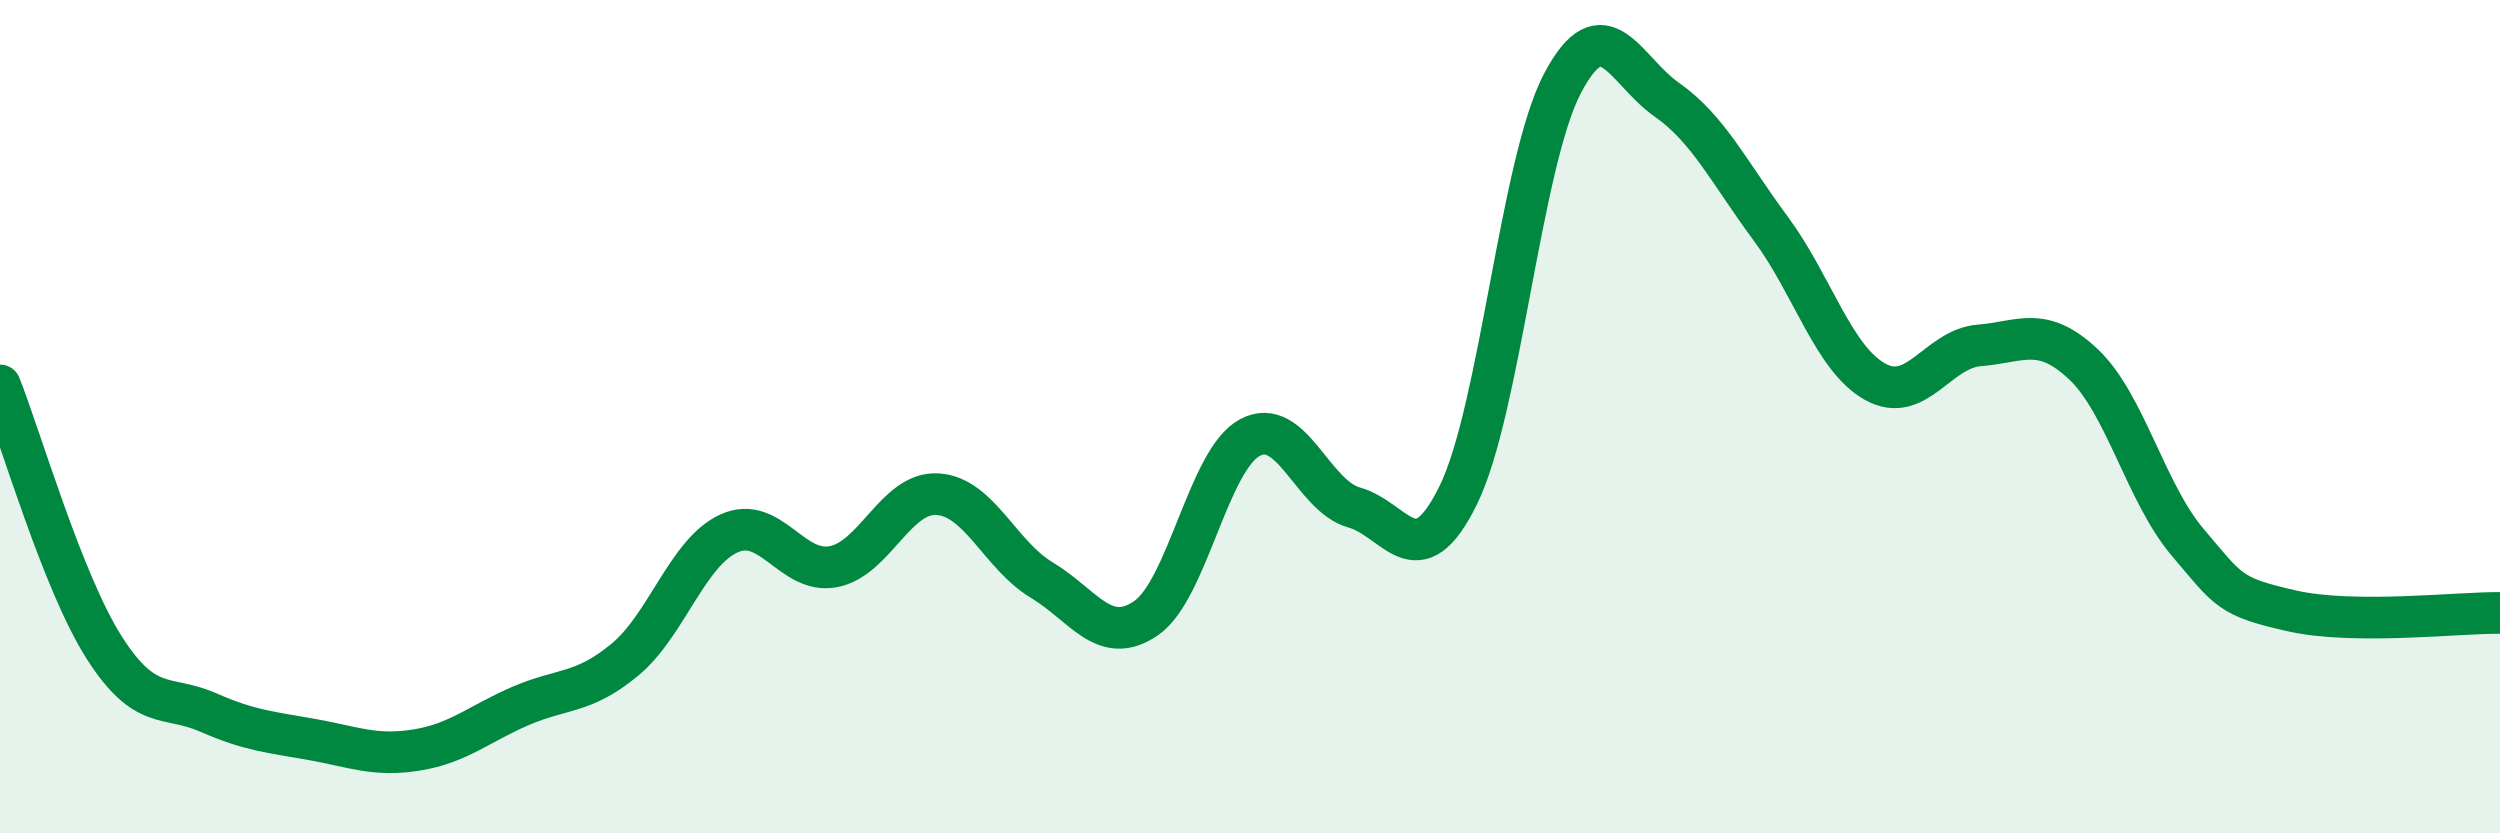
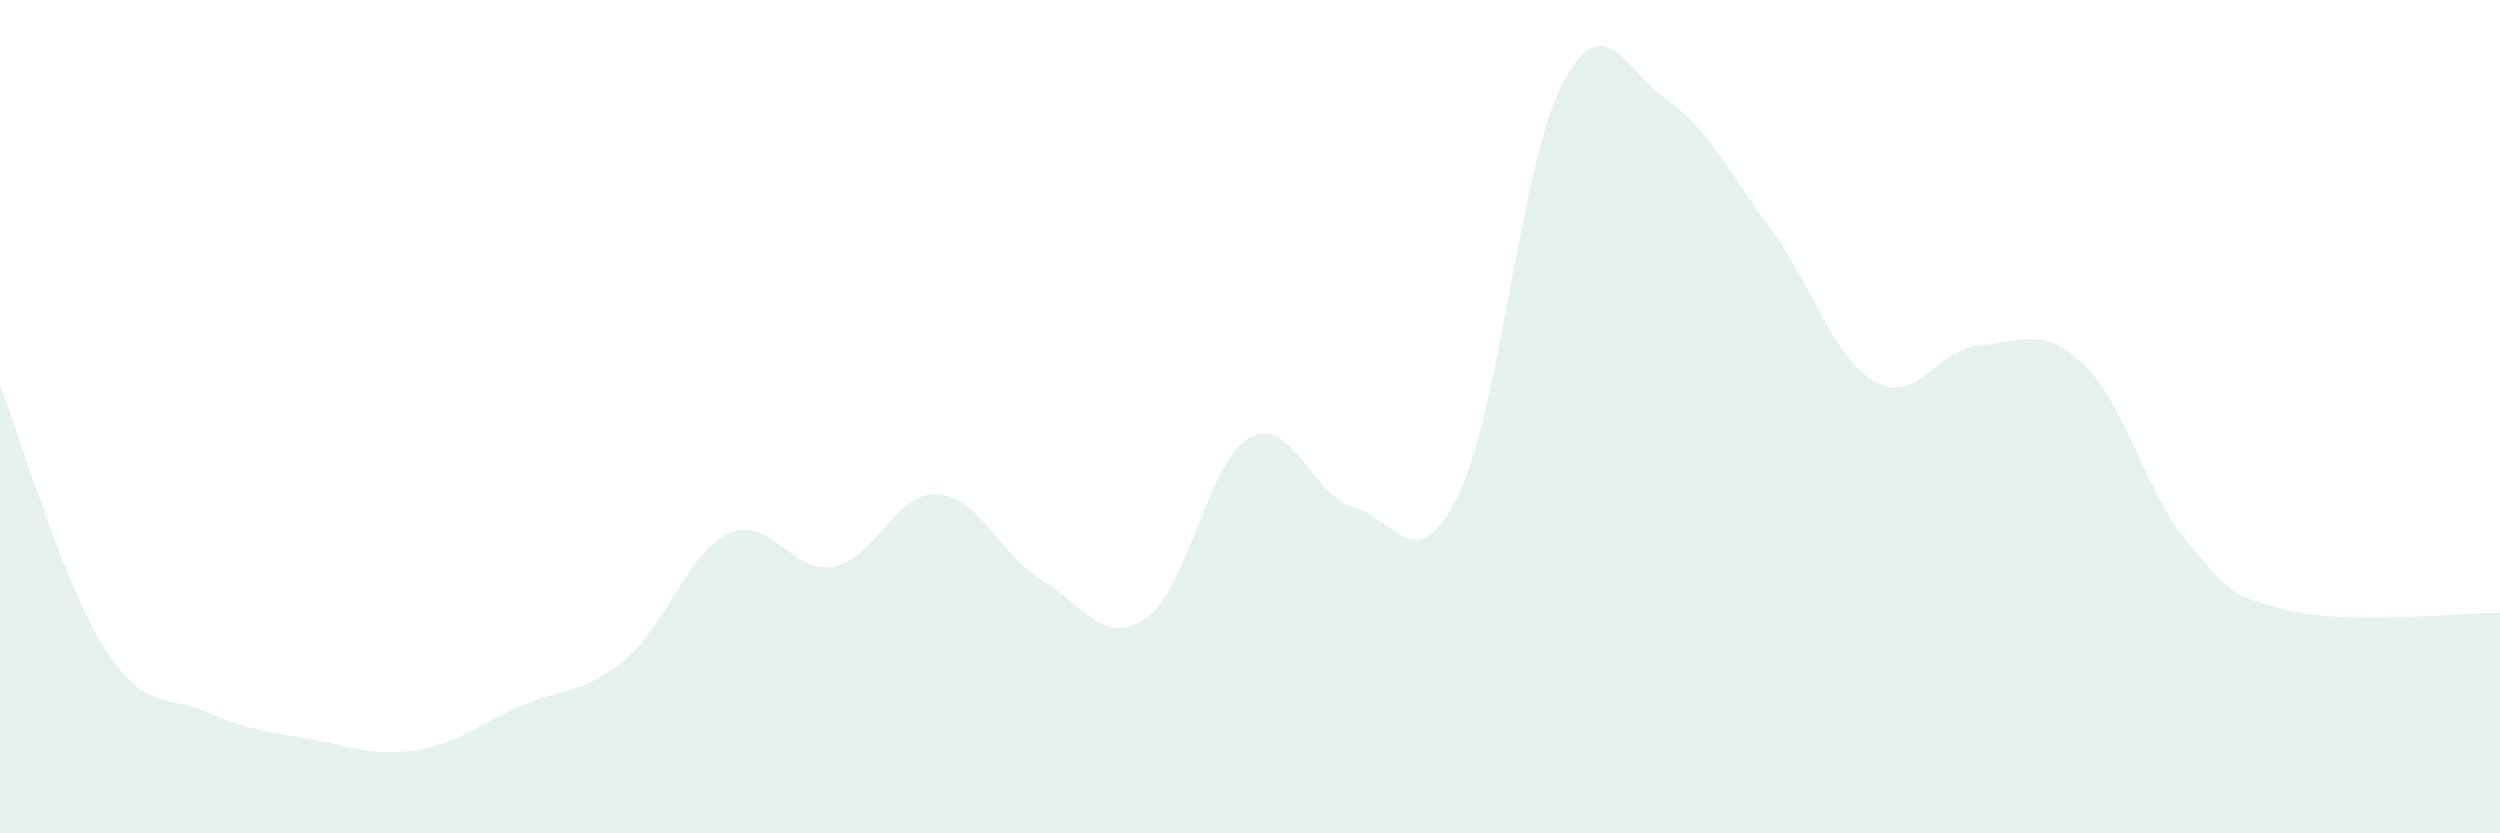
<svg xmlns="http://www.w3.org/2000/svg" width="60" height="20" viewBox="0 0 60 20">
  <path d="M 0,9.25 C 0.5,10.51 1.5,13.97 2.5,15.54 C 3.5,17.11 4,16.66 5,17.1 C 6,17.54 6.5,17.57 7.5,17.75 C 8.5,17.93 9,18.16 10,18 C 11,17.84 11.5,17.37 12.5,16.94 C 13.5,16.51 14,16.66 15,15.83 C 16,15 16.5,13.25 17.5,12.8 C 18.5,12.35 19,13.79 20,13.6 C 21,13.41 21.5,11.8 22.5,11.86 C 23.5,11.92 24,13.32 25,13.92 C 26,14.52 26.5,15.52 27.5,14.84 C 28.5,14.16 29,11.03 30,10.5 C 31,9.97 31.5,11.9 32.5,12.18 C 33.5,12.46 34,13.92 35,11.88 C 36,9.84 36.5,3.9 37.5,2 C 38.5,0.1 39,1.69 40,2.39 C 41,3.09 41.5,4.14 42.5,5.49 C 43.5,6.84 44,8.6 45,9.16 C 46,9.72 46.5,8.37 47.5,8.29 C 48.5,8.21 49,7.8 50,8.74 C 51,9.68 51.5,11.83 52.5,13.01 C 53.5,14.19 53.5,14.32 55,14.66 C 56.5,15 59,14.7 60,14.71L60 20L0 20Z" fill="#008740" opacity="0.1" stroke-linecap="round" stroke-linejoin="round" />
-   <path d="M 0,9.25 C 0.5,10.51 1.5,13.97 2.5,15.54 C 3.5,17.11 4,16.66 5,17.1 C 6,17.54 6.5,17.57 7.5,17.75 C 8.5,17.93 9,18.16 10,18 C 11,17.84 11.5,17.37 12.5,16.94 C 13.5,16.51 14,16.66 15,15.83 C 16,15 16.5,13.25 17.5,12.8 C 18.5,12.35 19,13.79 20,13.6 C 21,13.41 21.5,11.8 22.5,11.86 C 23.5,11.92 24,13.32 25,13.92 C 26,14.52 26.5,15.52 27.5,14.84 C 28.5,14.16 29,11.03 30,10.5 C 31,9.97 31.5,11.9 32.5,12.18 C 33.5,12.46 34,13.92 35,11.88 C 36,9.84 36.5,3.9 37.5,2 C 38.5,0.1 39,1.69 40,2.39 C 41,3.09 41.5,4.14 42.5,5.49 C 43.5,6.84 44,8.6 45,9.16 C 46,9.72 46.5,8.37 47.5,8.29 C 48.5,8.21 49,7.8 50,8.74 C 51,9.68 51.5,11.83 52.5,13.01 C 53.5,14.19 53.5,14.32 55,14.66 C 56.5,15 59,14.7 60,14.71" stroke="#008740" stroke-width="1" fill="none" stroke-linecap="round" stroke-linejoin="round" />
</svg>